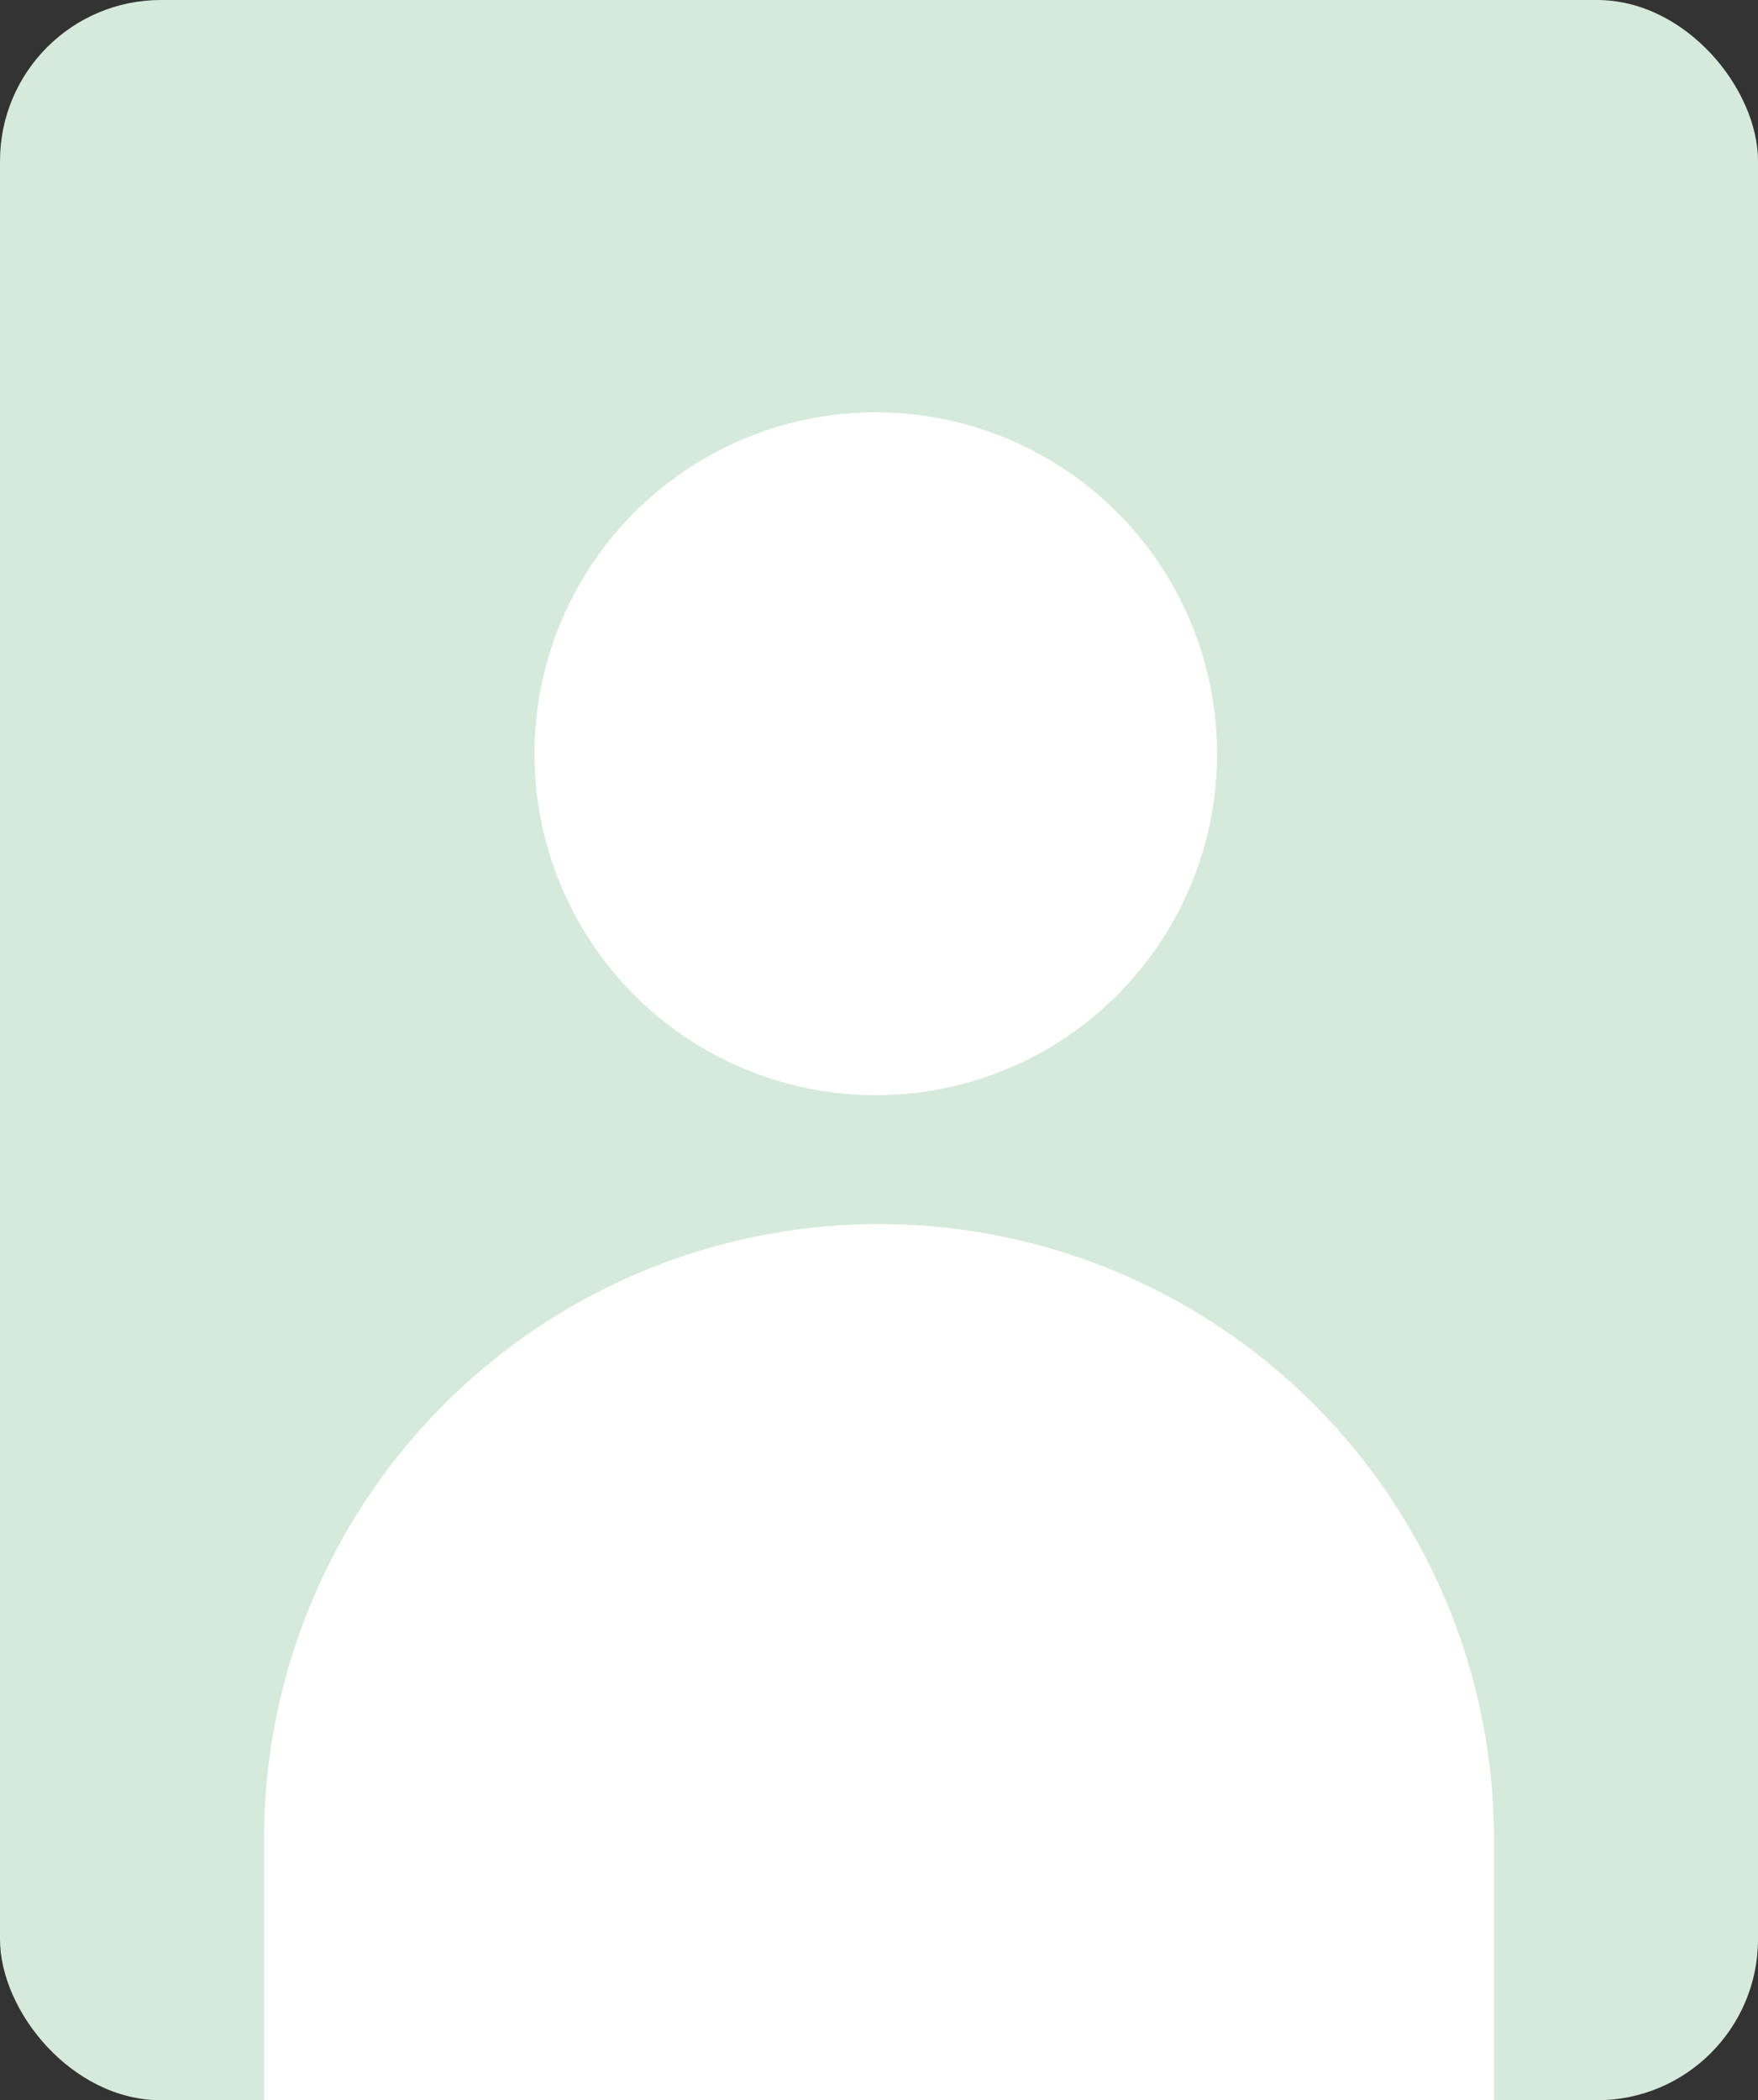
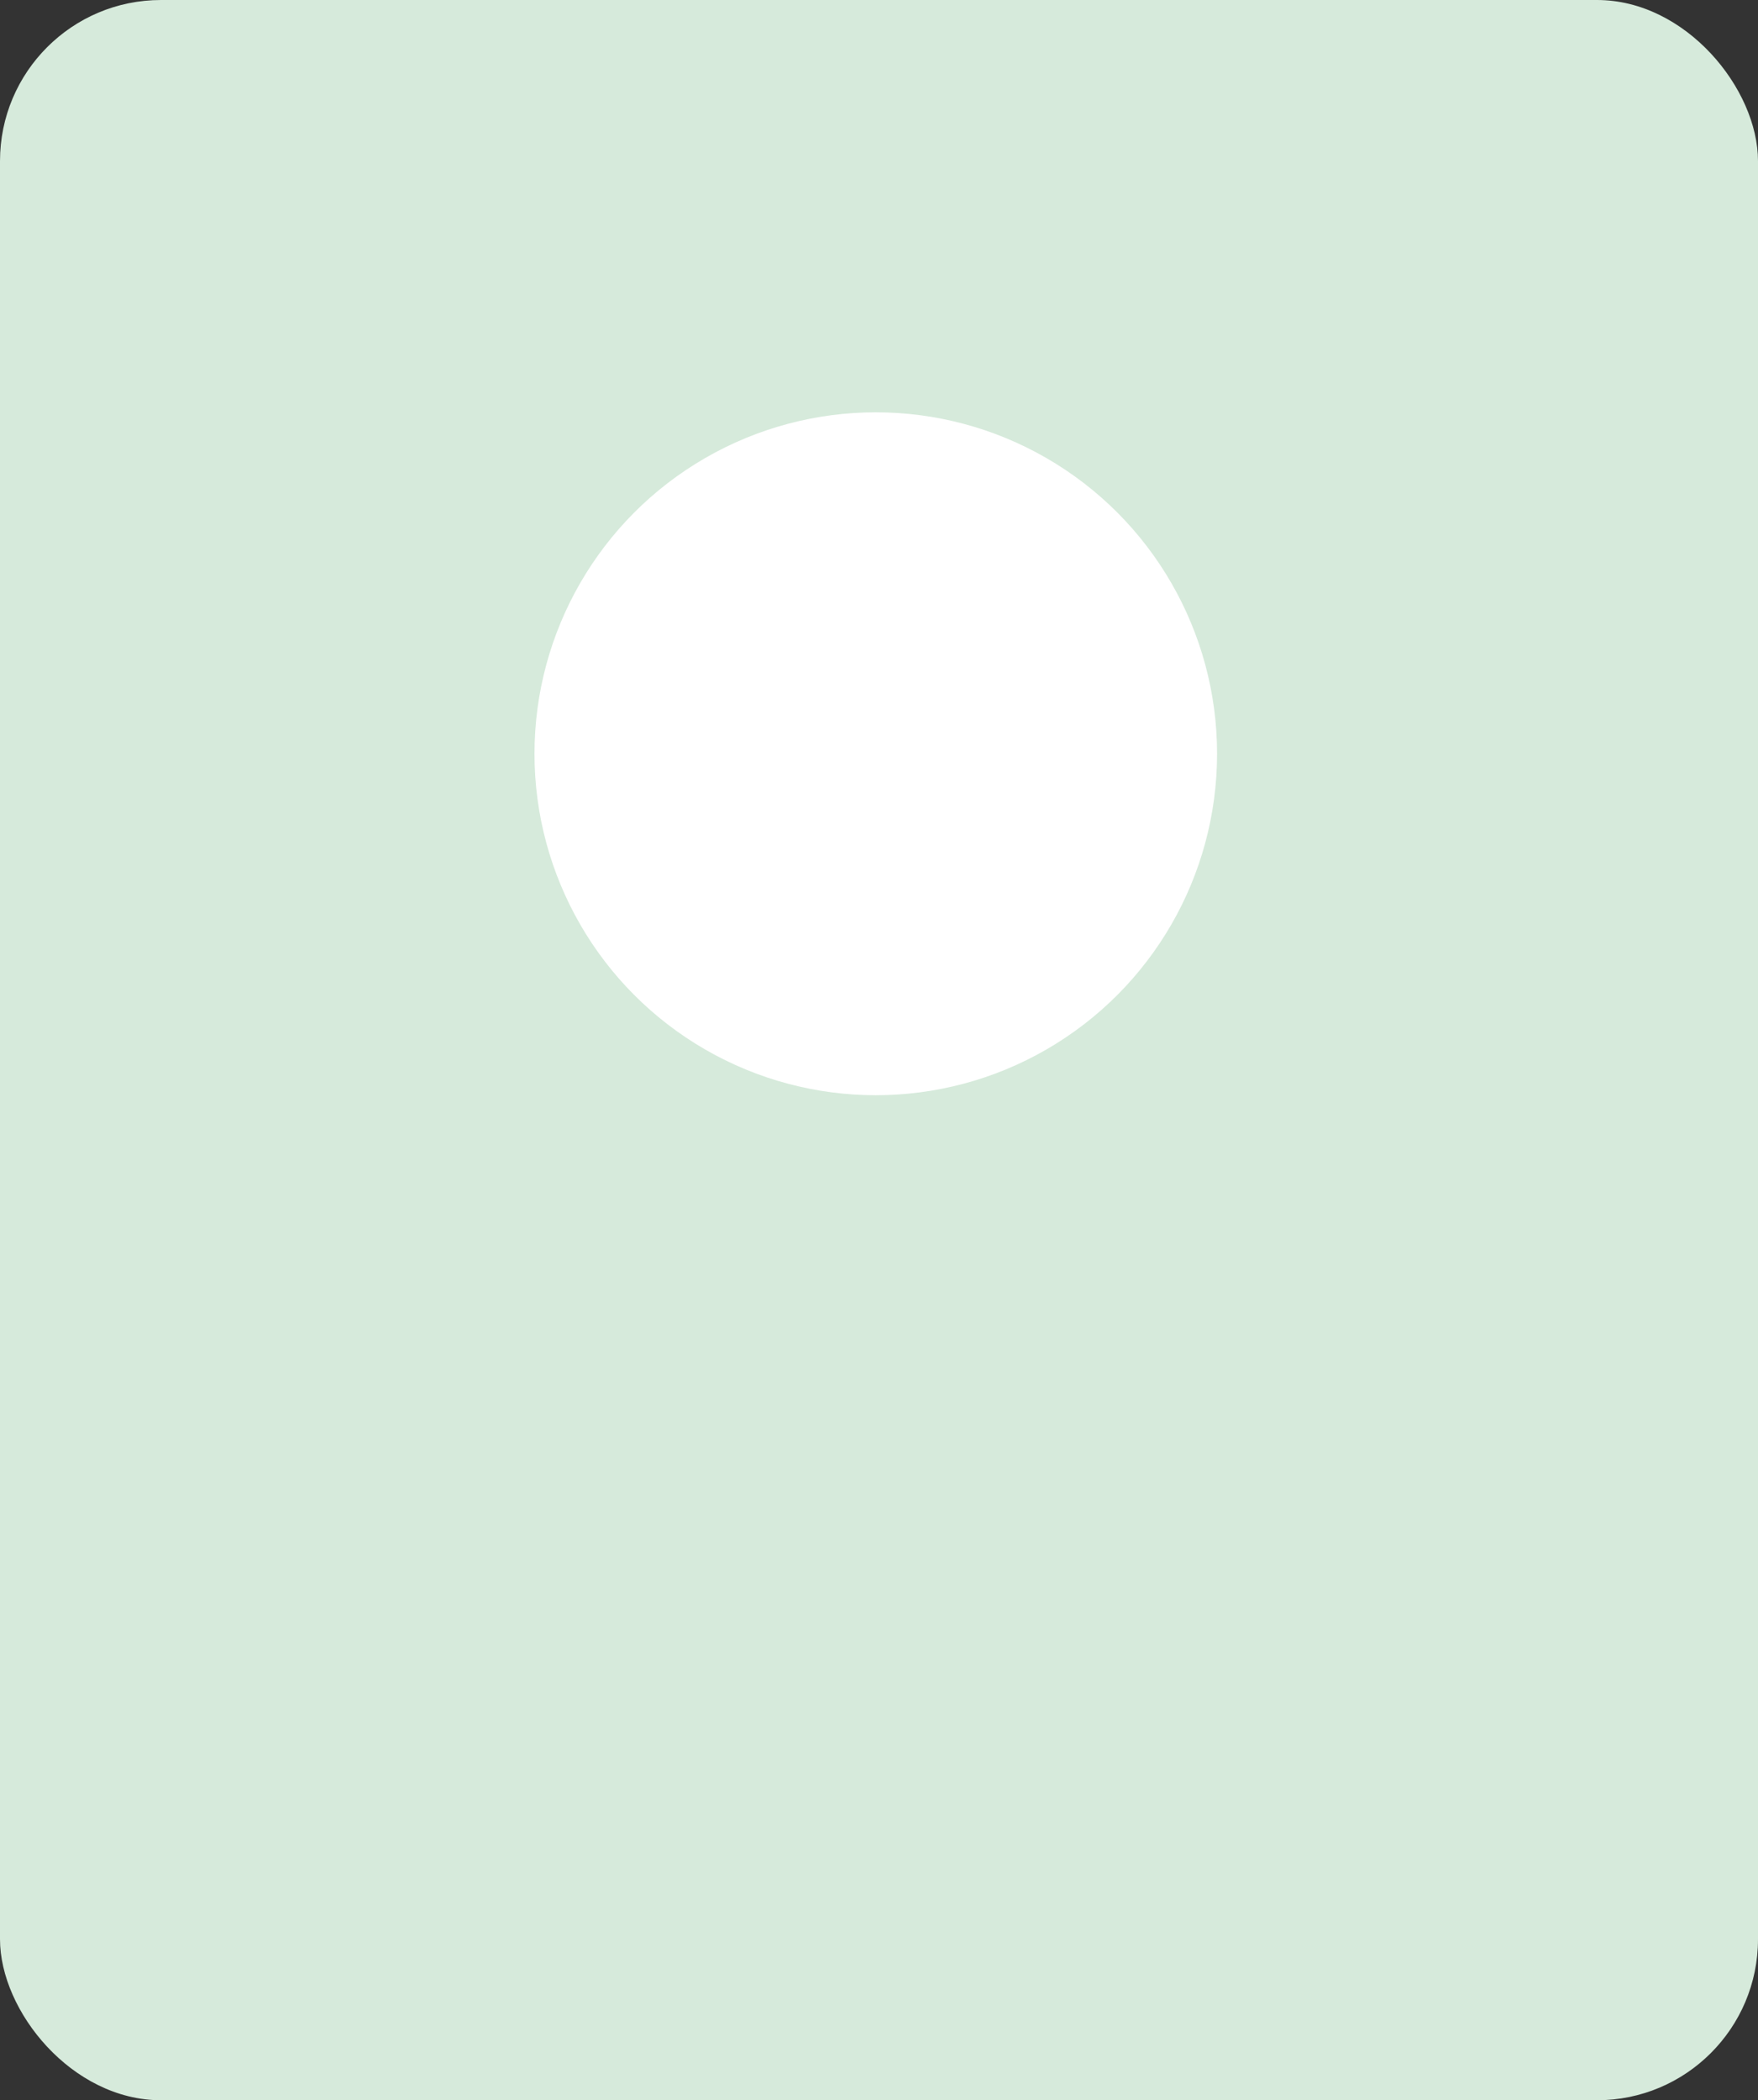
<svg xmlns="http://www.w3.org/2000/svg" width="273" height="326" viewBox="0 0 273 326">
  <rect x="0" y="0" width="273" height="326" fill="#333333" stroke="none" />
  <g id="Gruppe_35" data-name="Gruppe 35" transform="translate(-1447 -796)">
    <rect id="Rechteck_51" data-name="Rechteck 51" width="273" height="326" rx="25" transform="translate(1447 796)" fill="#d6eadb" />
    <circle id="Ellipse_54" data-name="Ellipse 54" cx="53" cy="53" r="53" transform="translate(1530 860)" fill="#fff" />
-     <path id="Rechteck_56" data-name="Rechteck 56" d="M95.5,0h0A95.5,95.5,0,0,1,191,95.5V136a0,0,0,0,1,0,0H0a0,0,0,0,1,0,0V95.5A95.5,95.5,0,0,1,95.5,0Z" transform="translate(1488 986)" fill="#fff" />
  </g>
</svg>